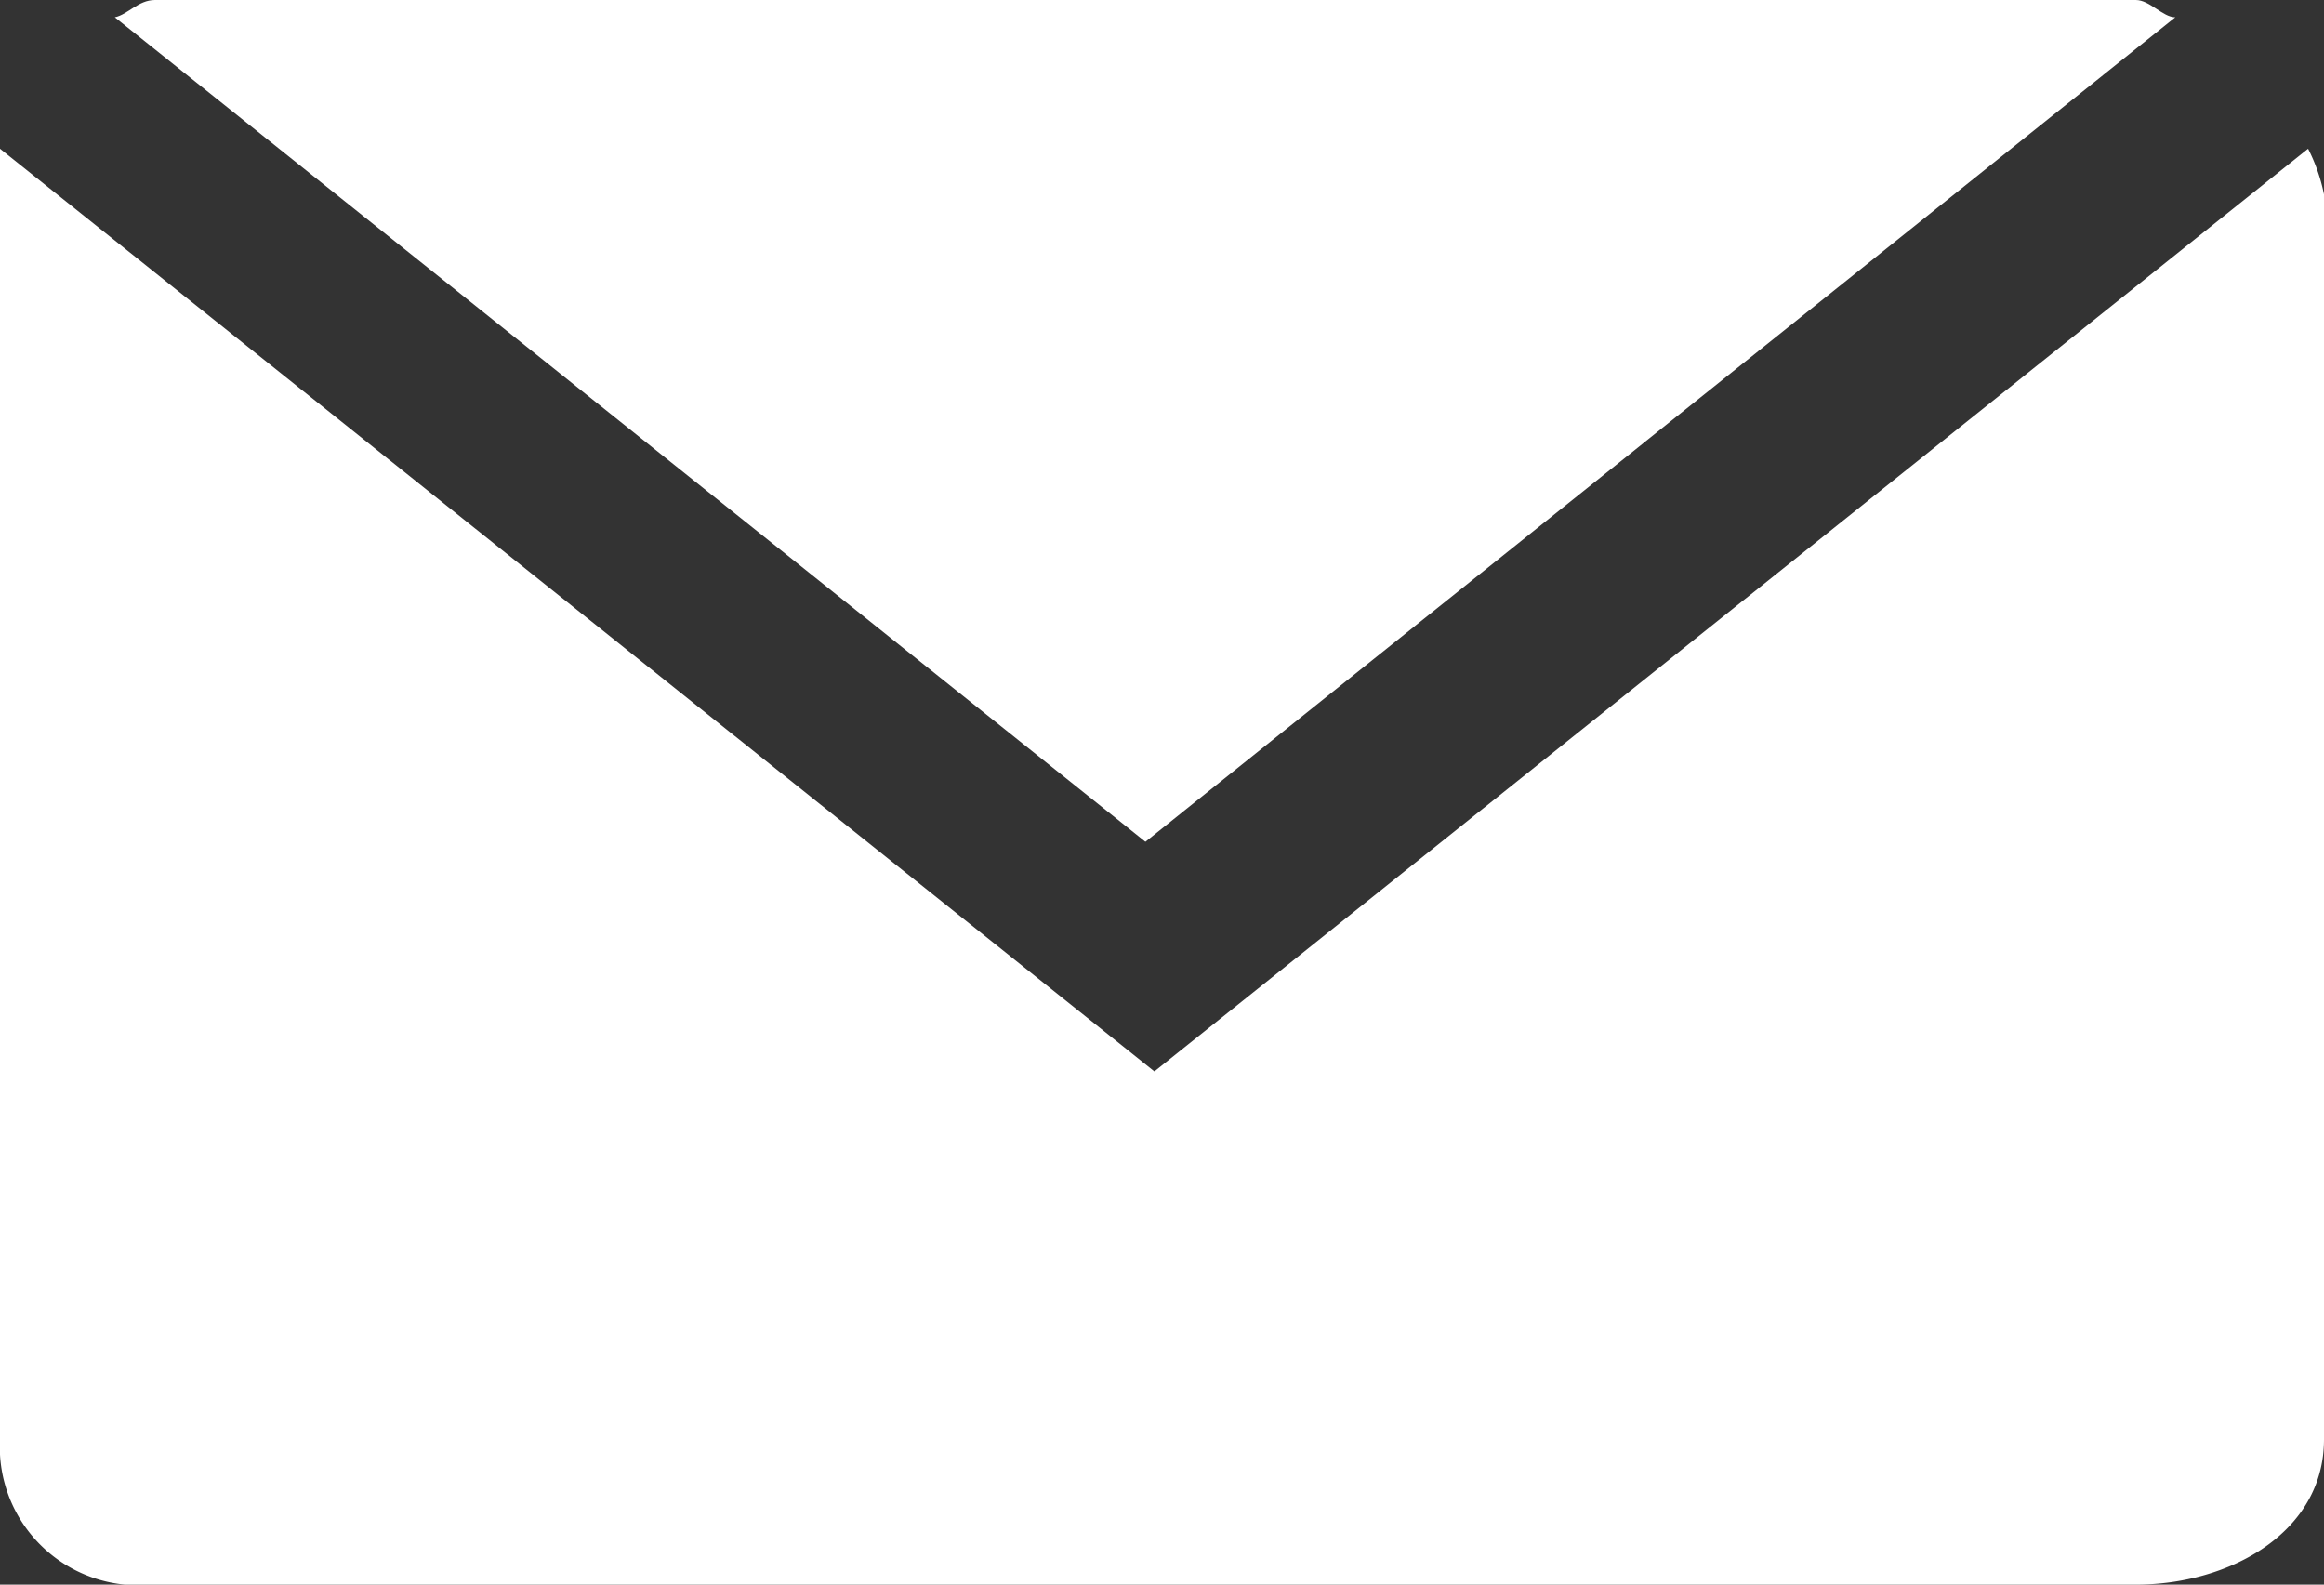
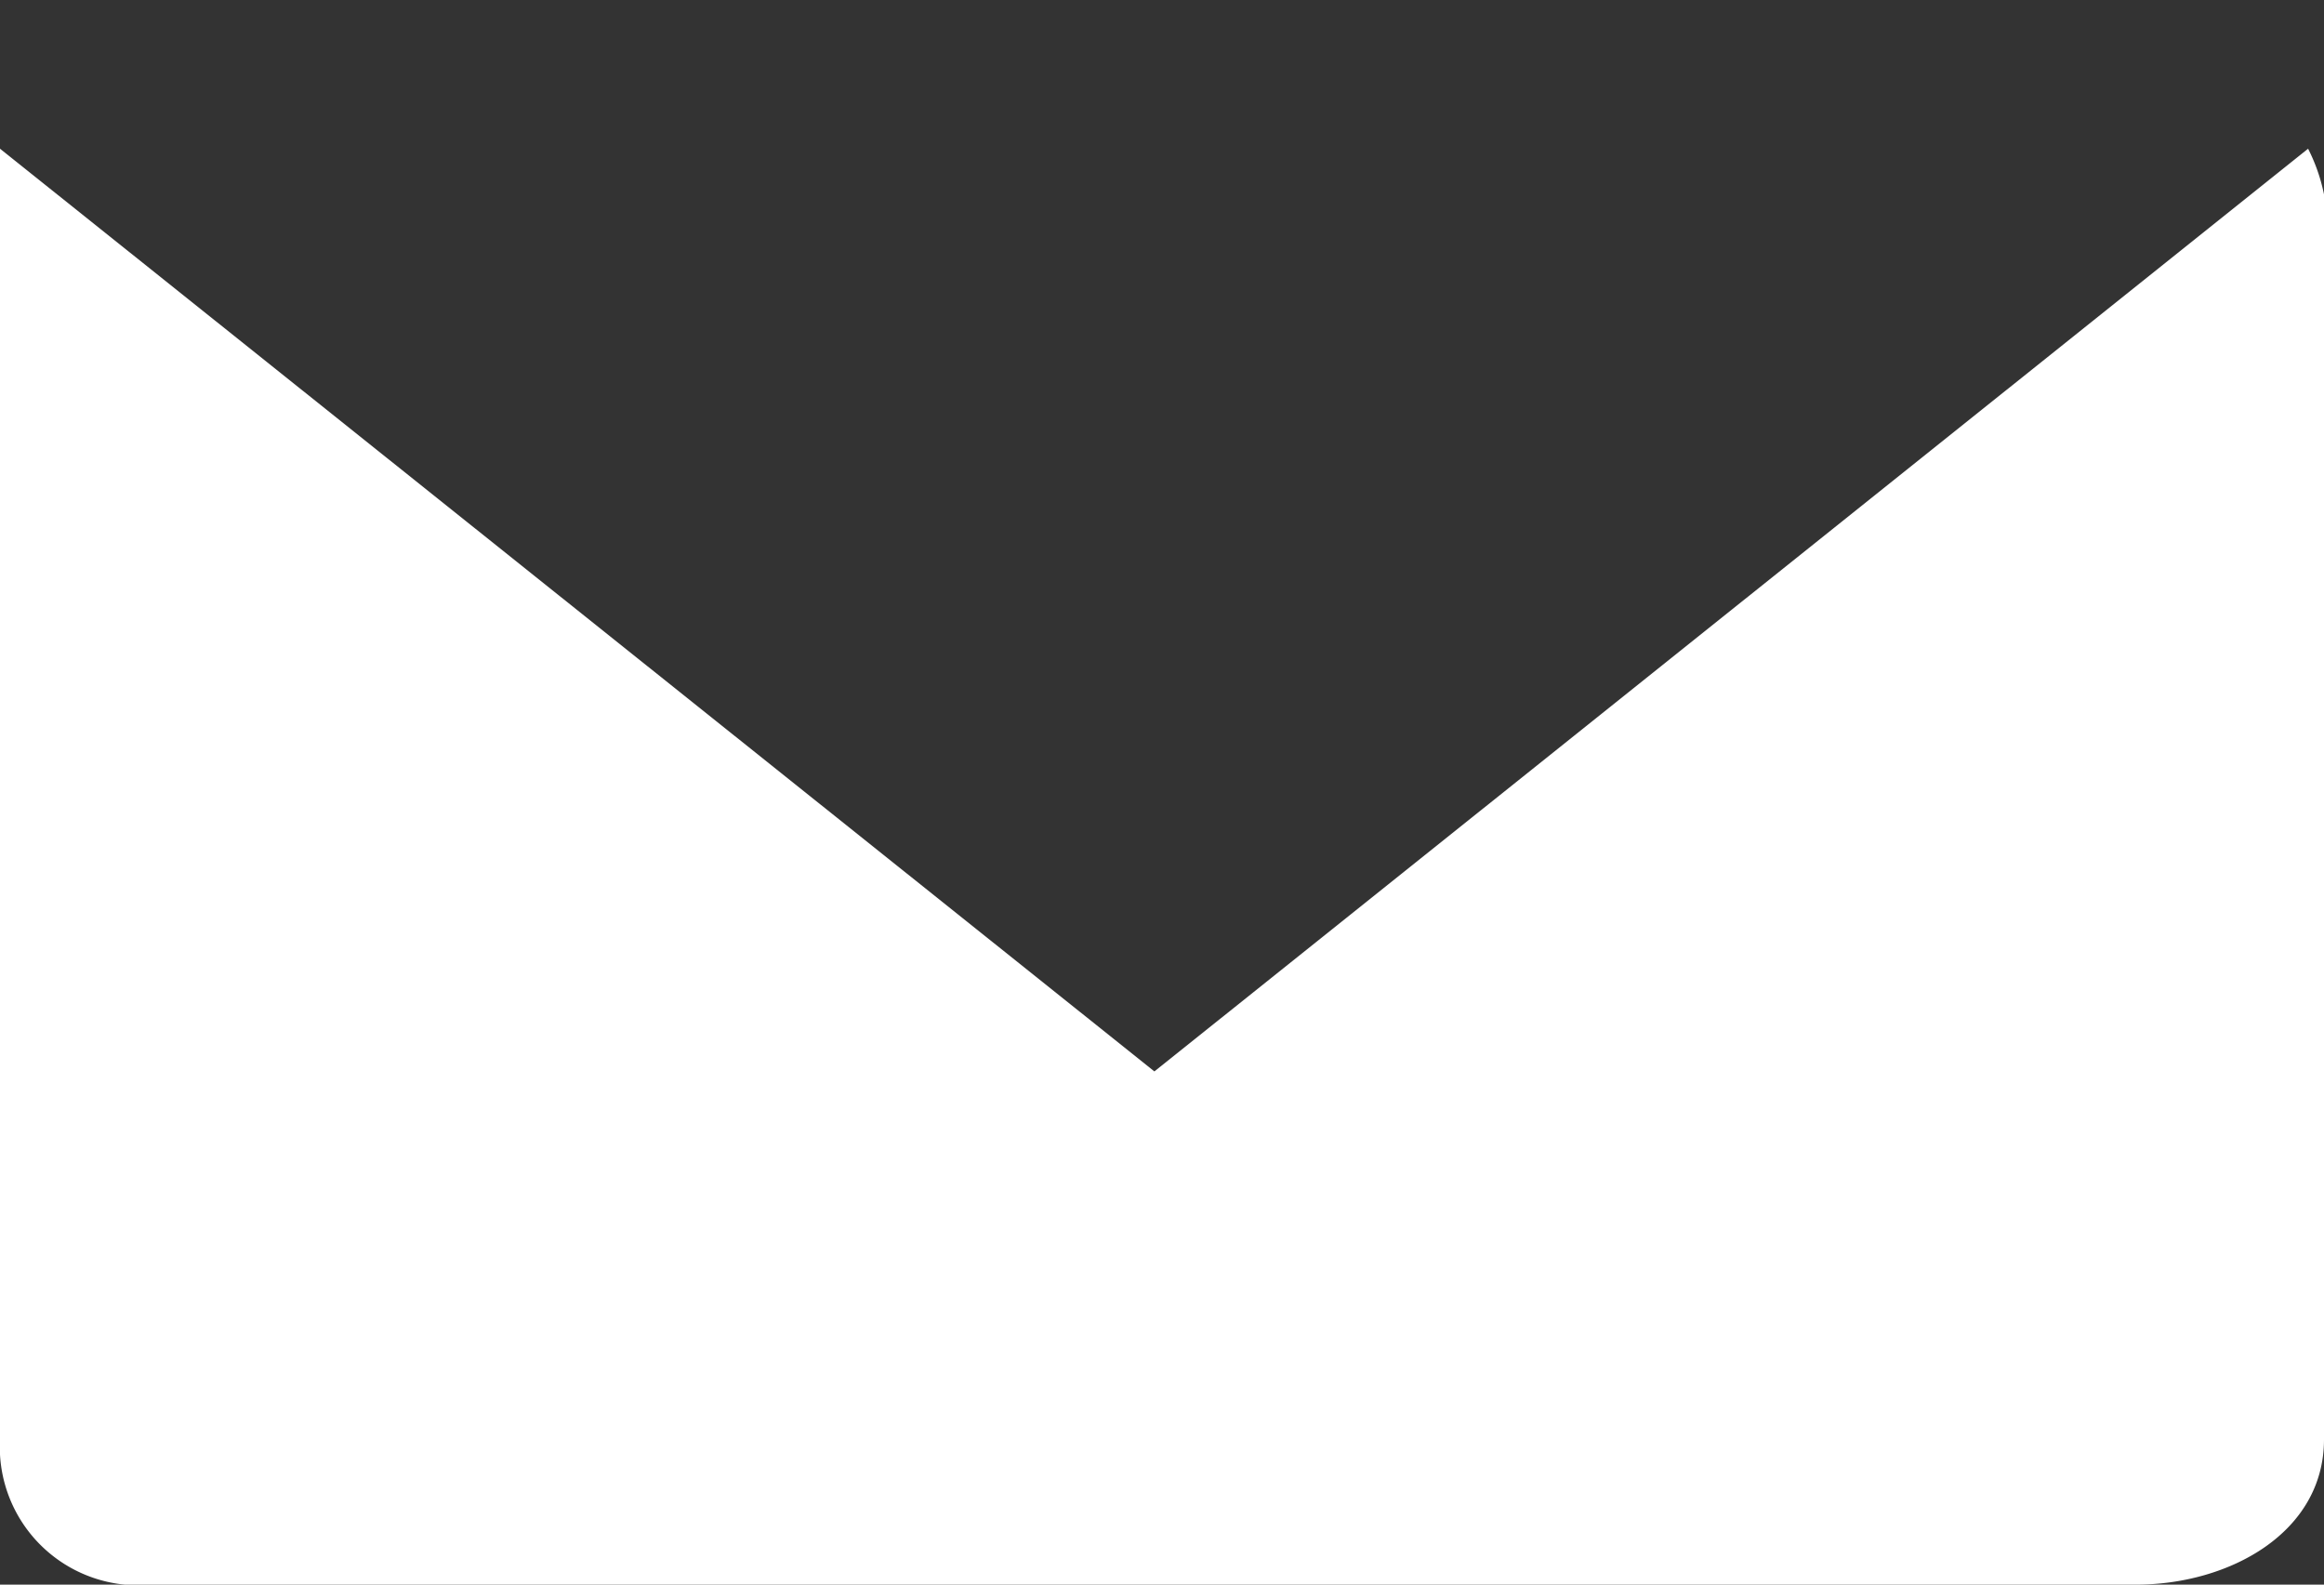
<svg xmlns="http://www.w3.org/2000/svg" viewBox="0 0 33.6 22.91">
  <rect x="0" y="0" width="33.6" height="22.91" fill="#333333" stroke="none" />
  <defs>
    <style>.cls-1{fill:#fff;}</style>
  </defs>
  <title>アセット 6</title>
  <g id="レイヤー_2" data-name="レイヤー 2">
    <g id="写真上">
-       <path class="cls-1" d="M0,2.15a2.47,2.47,0,0,0,0,.66v18a2,2,0,0,0,2.19,2.1H30.88c1.35,0,2.72-.75,2.72-2.1v-18a2.59,2.59,0,0,0-.23-.66L16.69,15.49Z" />
-       <path class="cls-1" d="M31.45.25c-.18,0-.37-.25-.57-.25H2.24C2,0,1.85.21,1.66.25l14.9,11.92Z" />
+       <path class="cls-1" d="M0,2.15a2.47,2.47,0,0,0,0,.66v18a2,2,0,0,0,2.19,2.1H30.88c1.35,0,2.72-.75,2.72-2.1v-18a2.59,2.59,0,0,0-.23-.66L16.69,15.49" />
    </g>
  </g>
</svg>